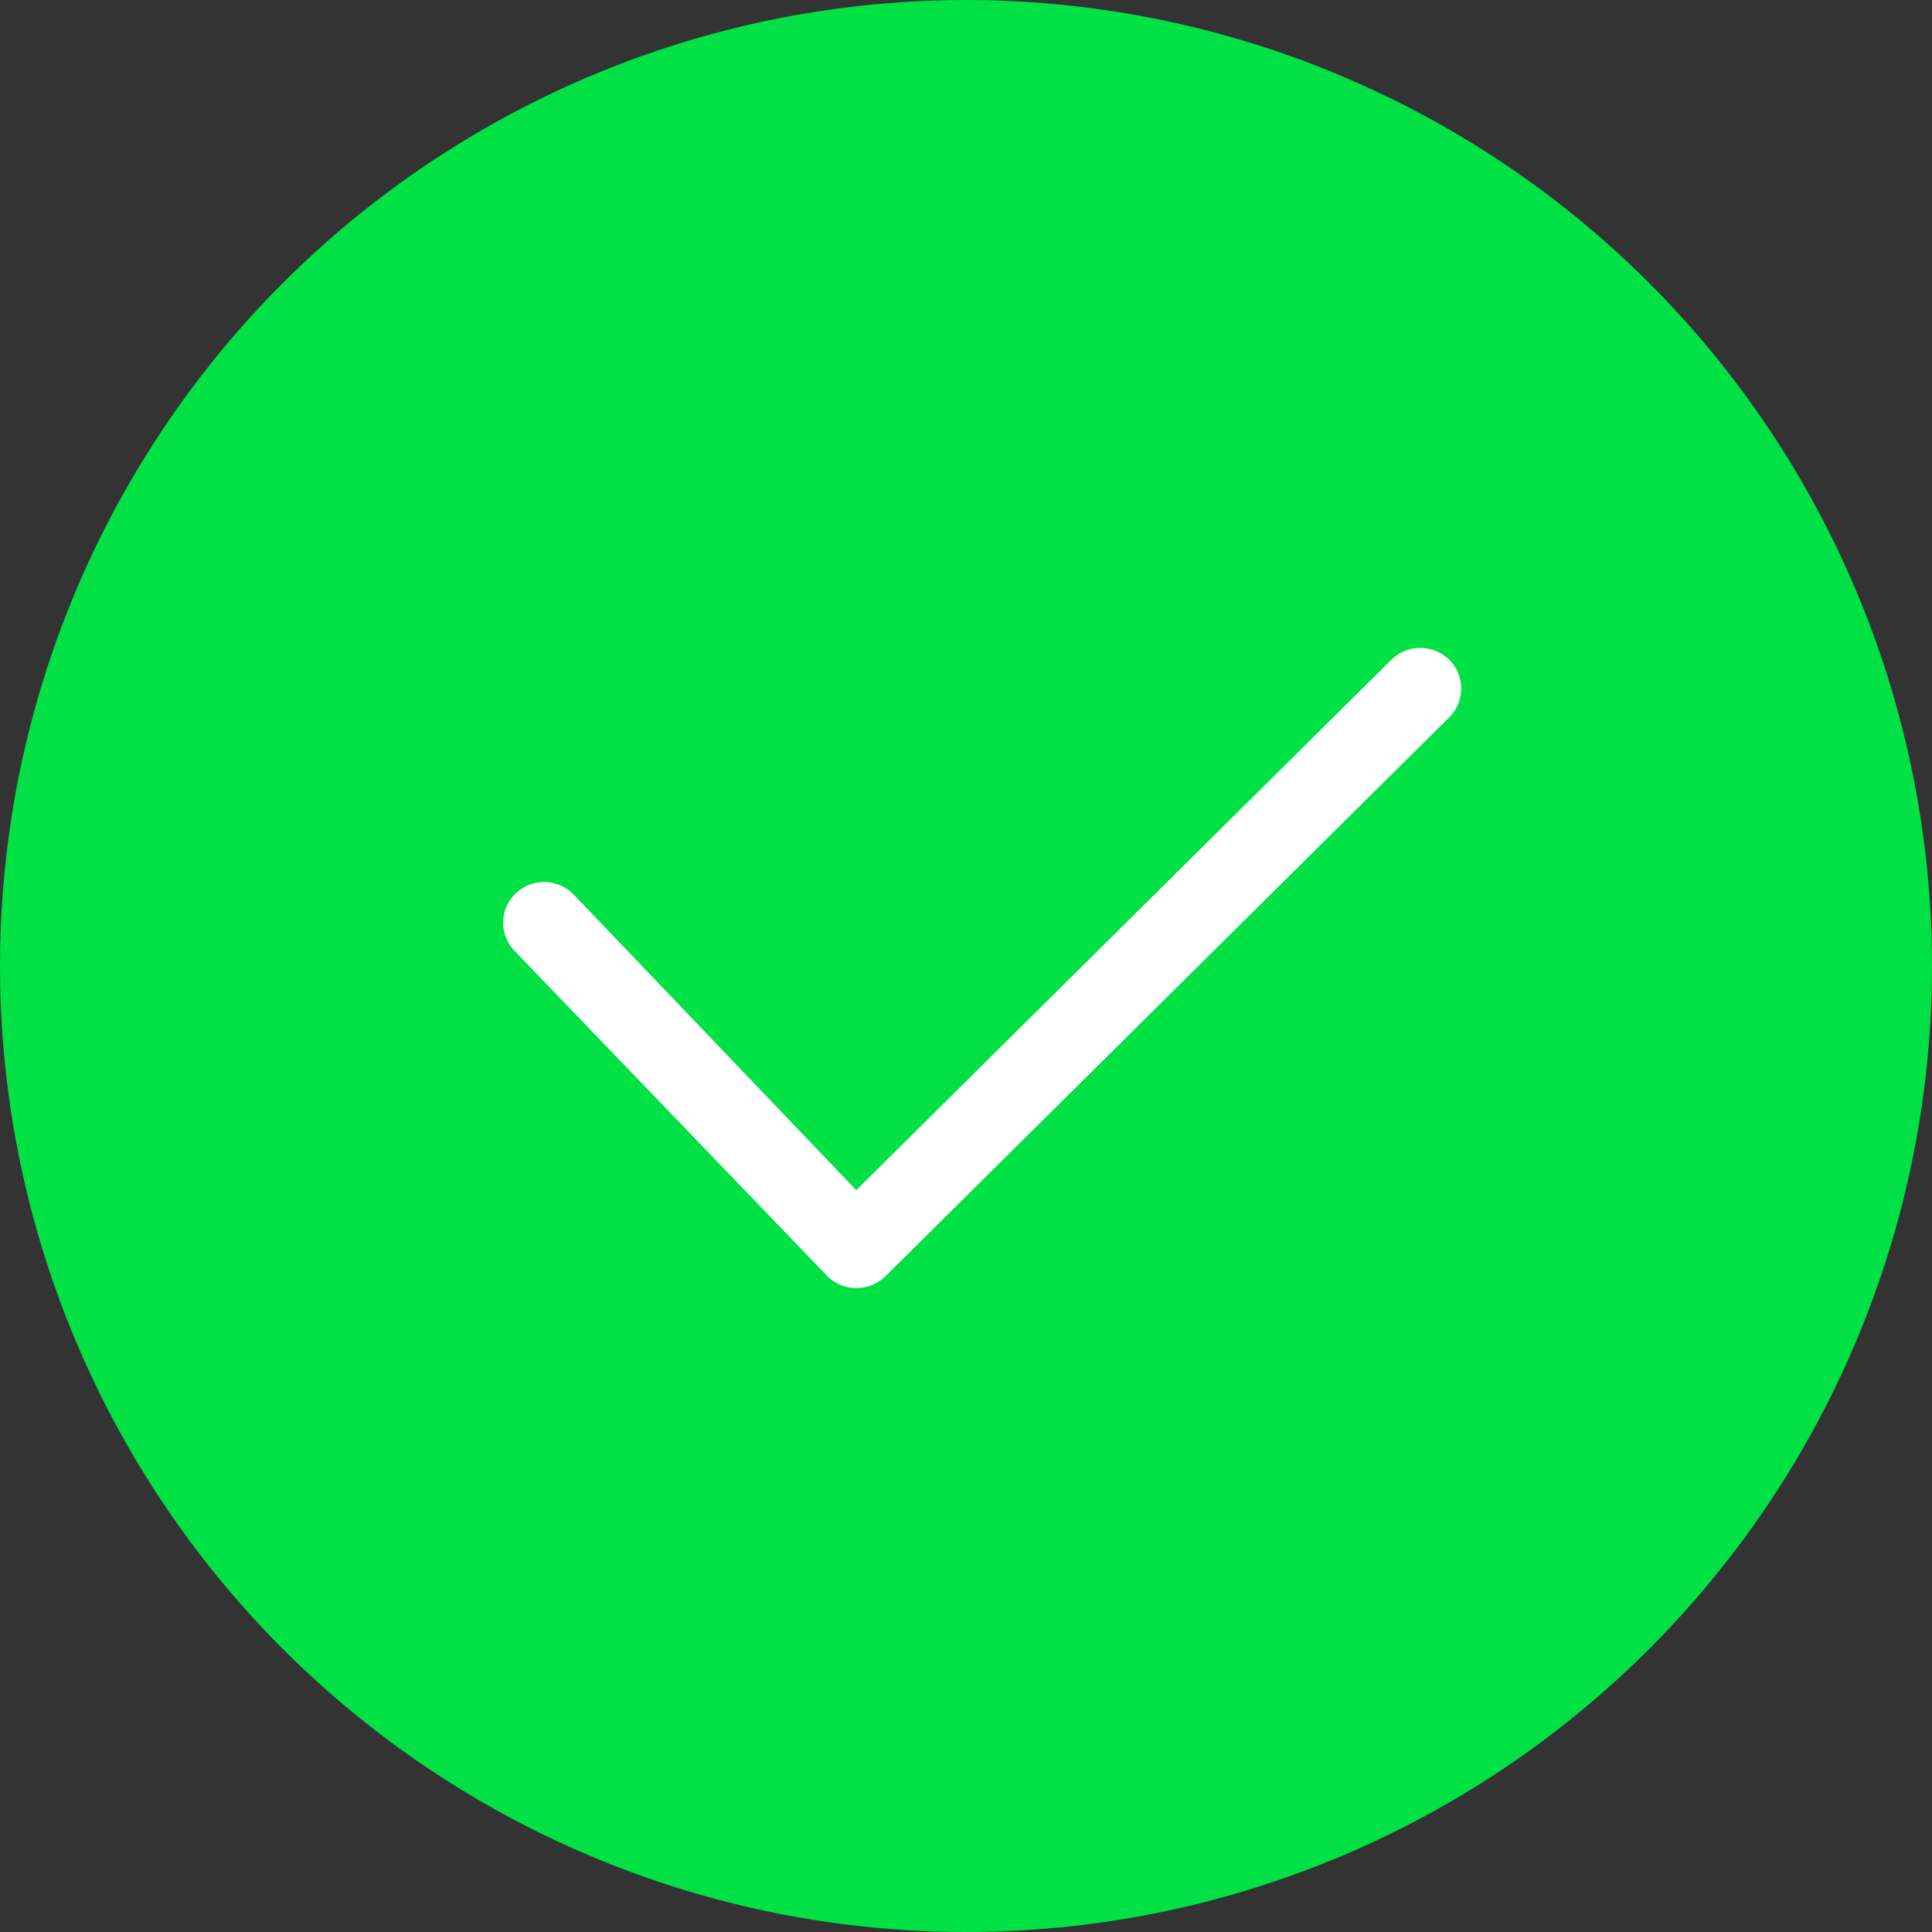
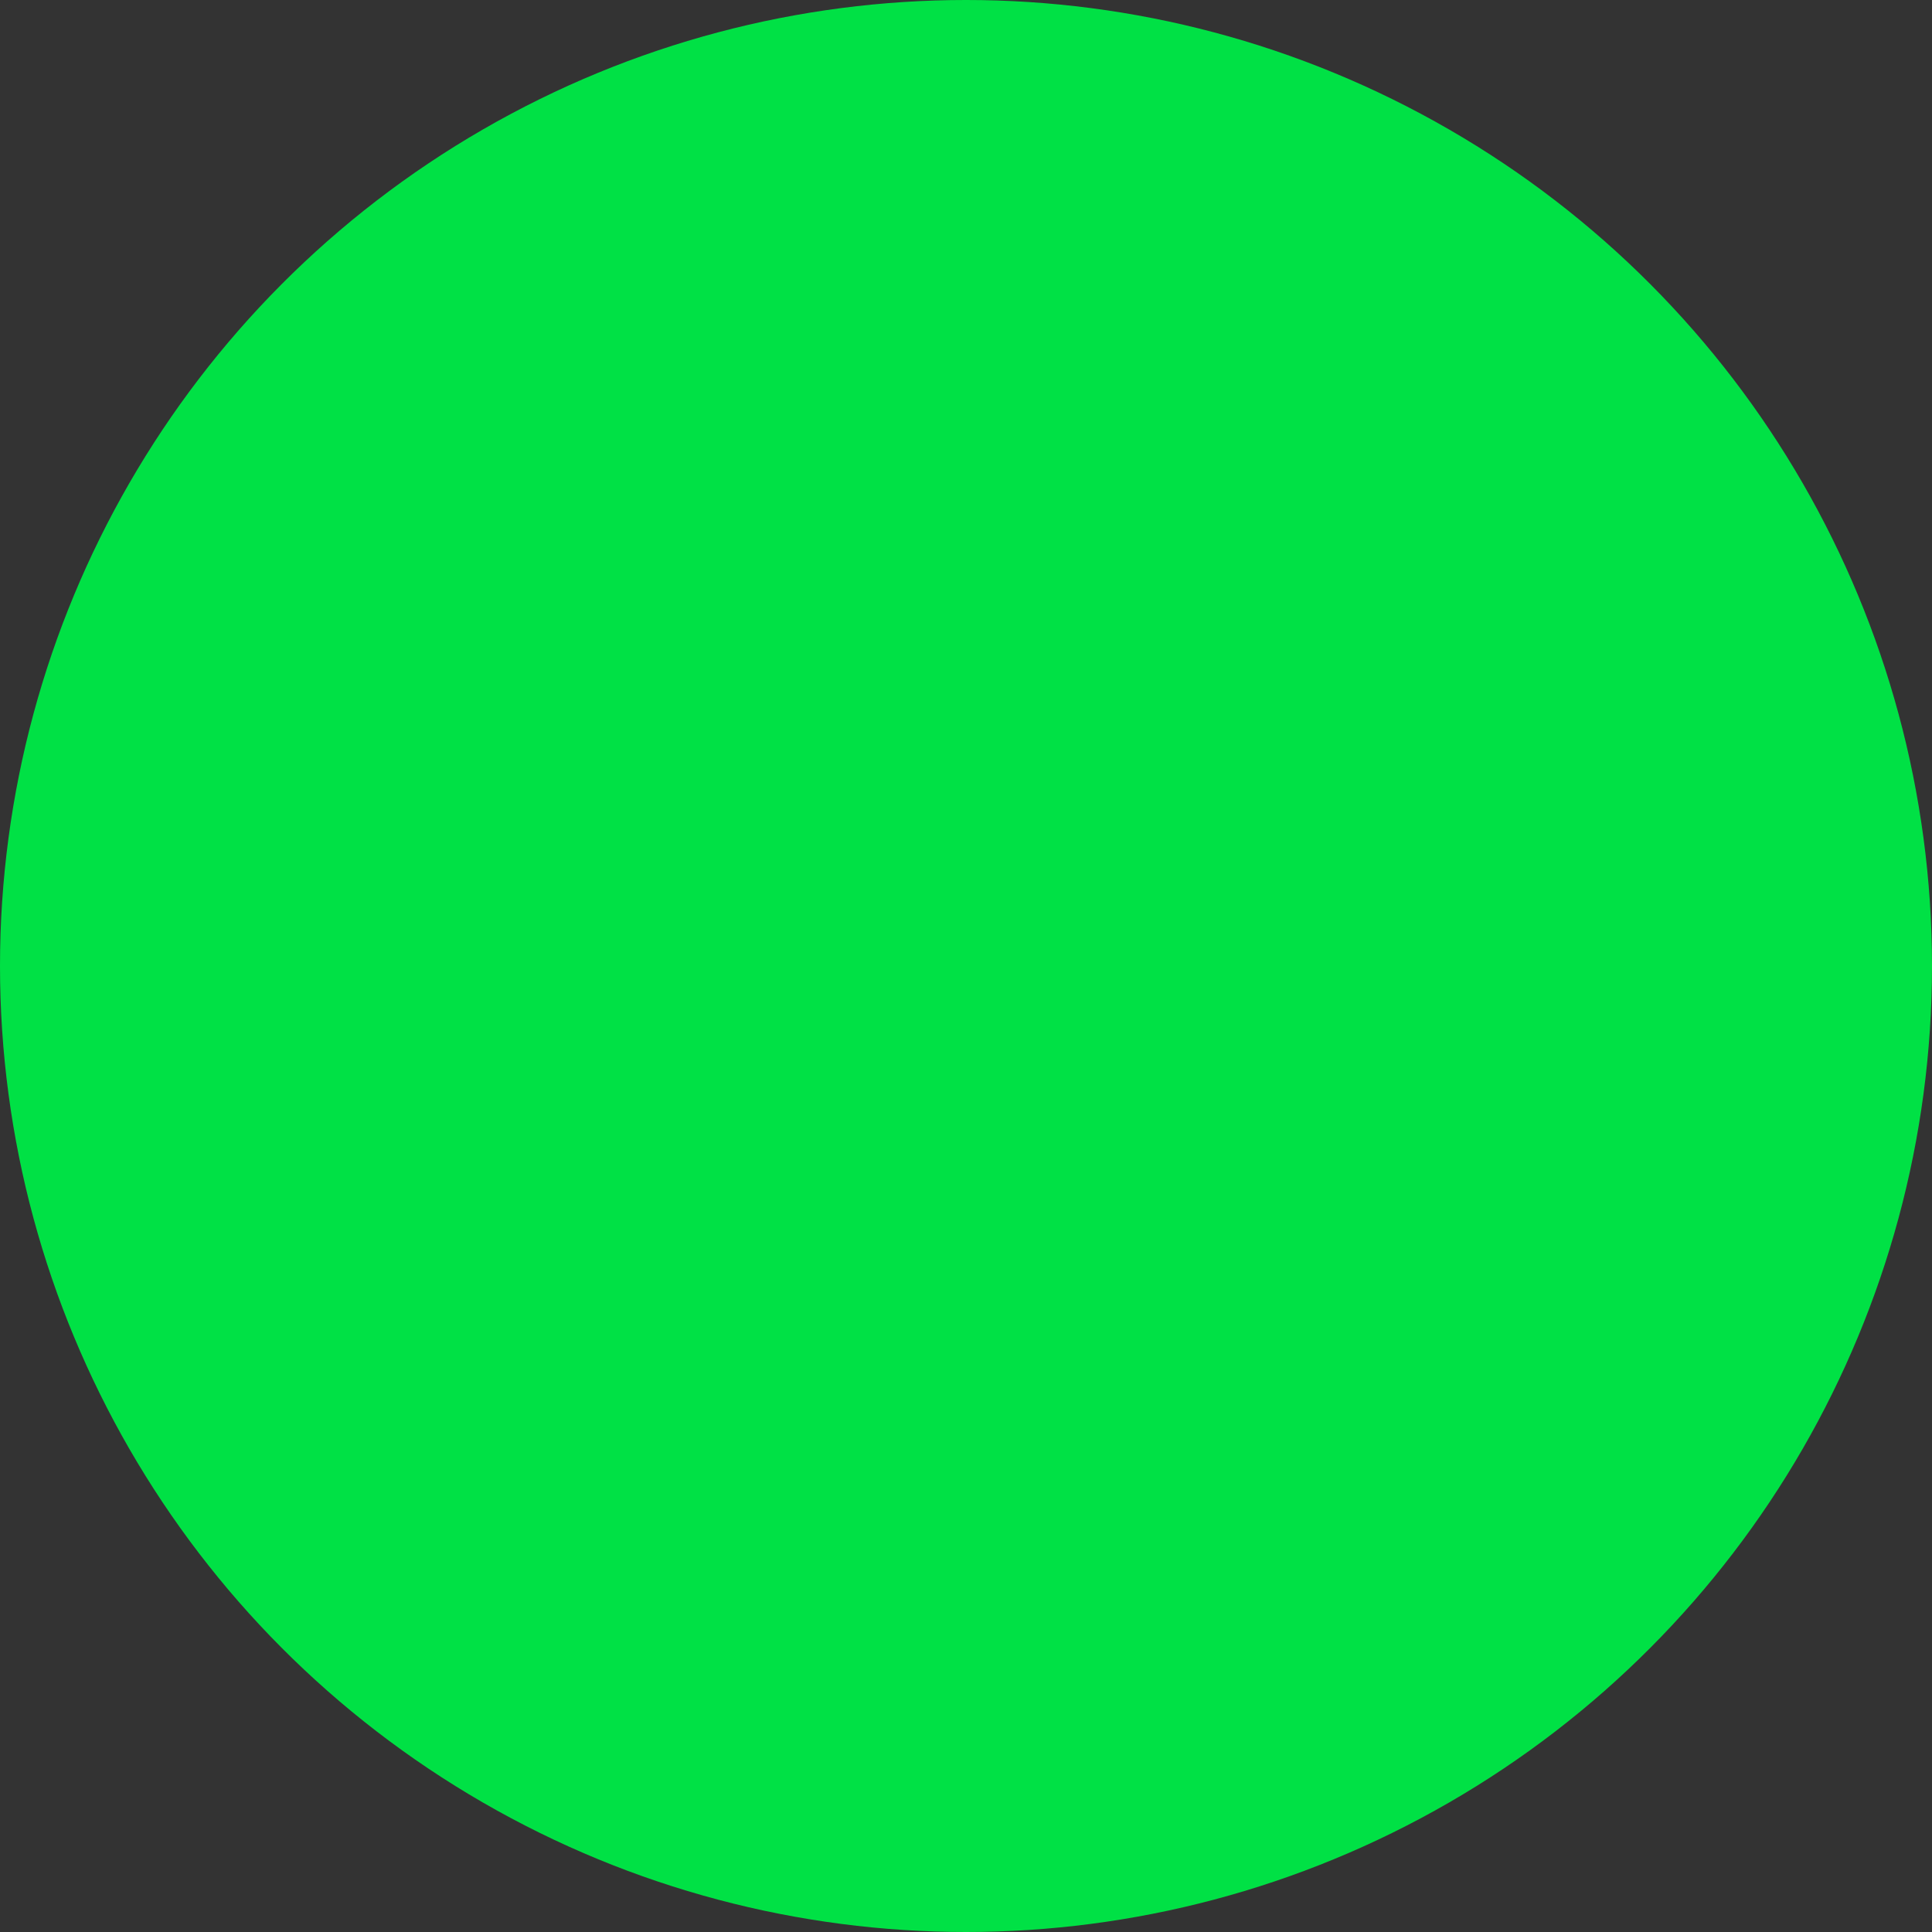
<svg xmlns="http://www.w3.org/2000/svg" id="组_19" data-name="组 19" width="60" height="60" viewBox="0 0 60 60">
  <rect x="0" y="0" width="60" height="60" fill="#333333" stroke="none" />
  <defs>
    <style>
      .cls-1 {
        fill: #00e145;
      }

      .cls-2 {
        fill: #fff;
        fill-rule: evenodd;
      }
    </style>
  </defs>
  <circle id="椭圆_637" data-name="椭圆 637" class="cls-1" cx="30" cy="30" r="30" />
-   <path id="形状_783" data-name="形状 783" class="cls-2" d="M946,473.551l9.7,10.087a1.263,1.263,0,0,0,.9.362,1.291,1.291,0,0,0,.9-0.367l17.509-17.357a1.263,1.263,0,0,0,0-1.786,1.287,1.287,0,0,0-1.8,0l-16.617,16.471-8.794-9.2a1.287,1.287,0,0,0-1.8,0A1.26,1.26,0,0,0,946,473.551Z" transform="translate(-930 -444)" />
</svg>